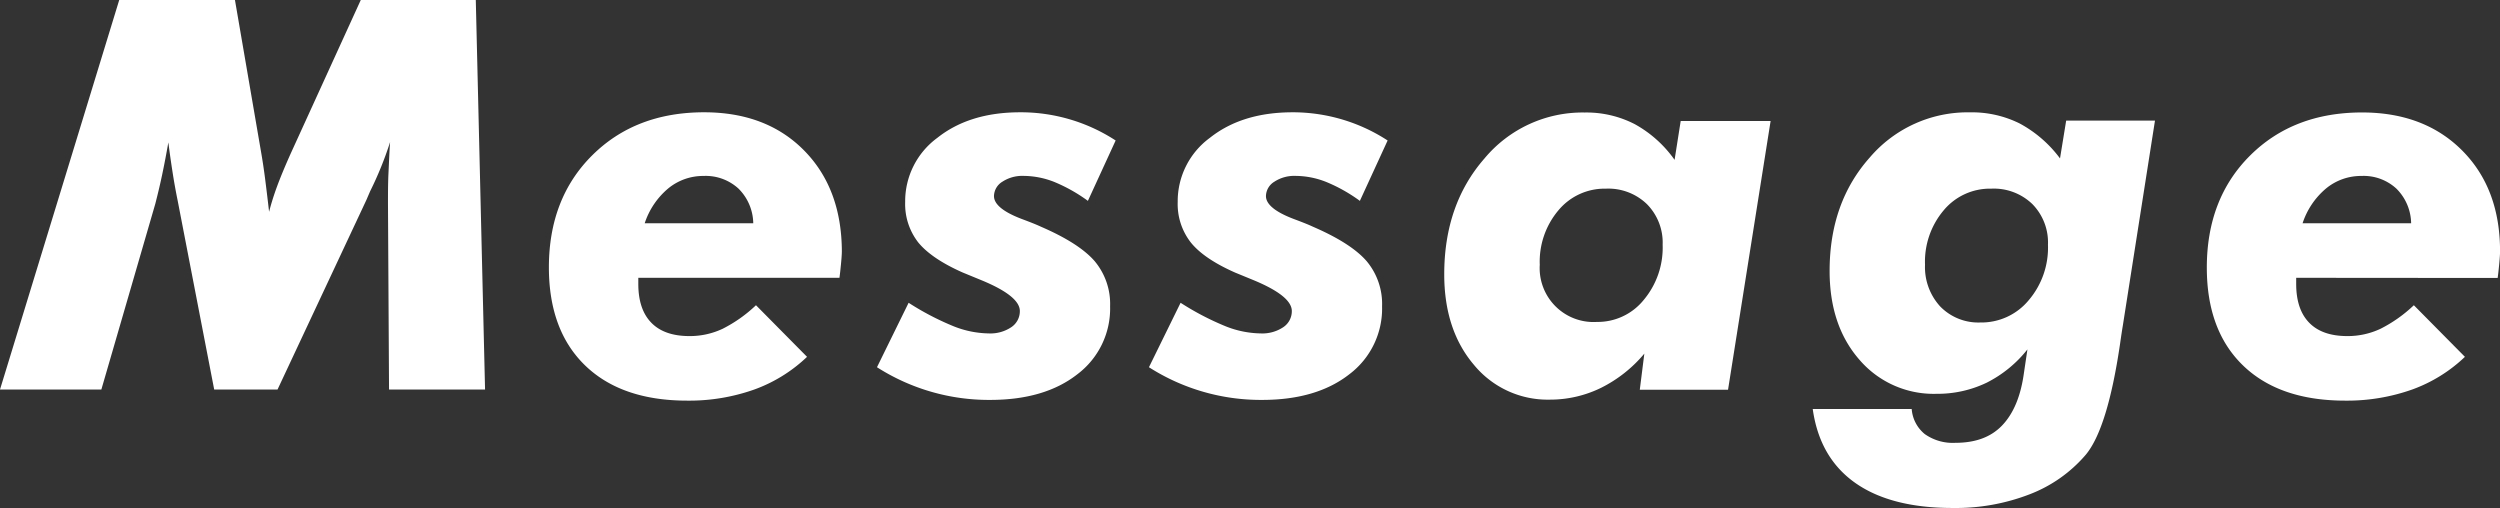
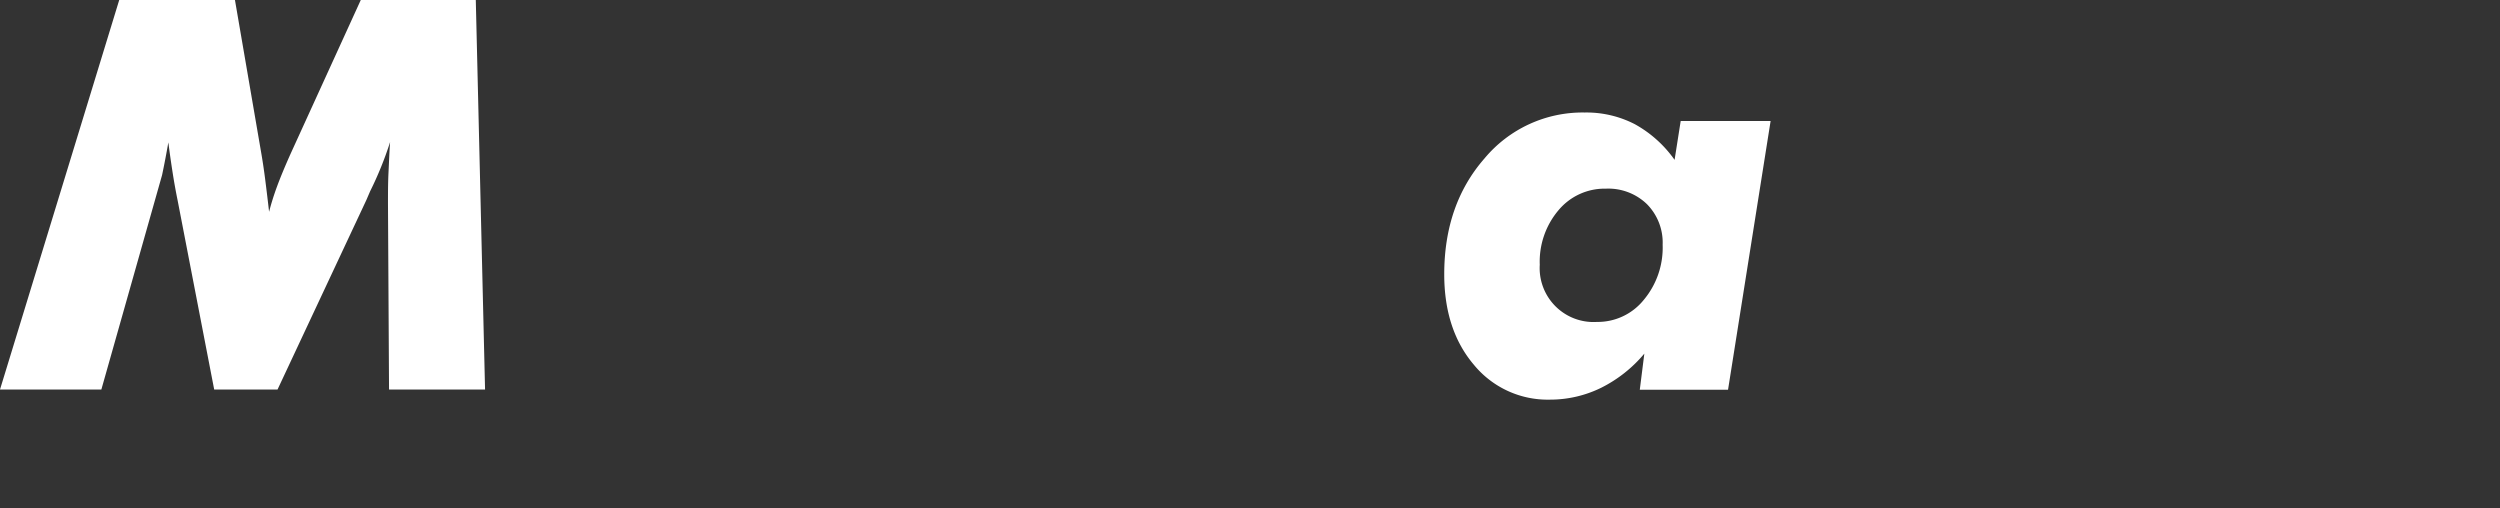
<svg xmlns="http://www.w3.org/2000/svg" viewBox="0 0 450.41 91.56">
  <rect x="0" y="0" width="450.41" height="91.56" fill="#333333" stroke="none" />
  <defs>
    <style>.cls-1{fill:#fff;}</style>
  </defs>
  <g id="レイヤー_2" data-name="レイヤー 2">
    <g id="レイヤー_1-2" data-name="レイヤー 1">
-       <path class="cls-1" d="M0,70.18,21.48,0H42.33L47,27.18q.44,2.49.79,5.25t.69,5.73a47,47,0,0,1,1.42-4.53c.59-1.61,1.43-3.64,2.52-6.07L65,0H85.72l1.67,70.18H70.09L69.9,36.72c0-1.88,0-3.75.09-5.58s.16-3.69.29-5.54a63,63,0,0,1-3.6,8.87L66,36.05,50,70.18H38.59L32,36.1q-.53-2.6-.93-5.2c-.27-1.74-.52-3.49-.74-5.25-.36,2.07-.73,4-1.13,5.89s-.81,3.58-1.22,5.18L18.26,70.18Z" />
-       <path class="cls-1" d="M115,50.05v1.1q0,4.6,2.35,7c1.56,1.6,3.85,2.4,6.85,2.4a13.85,13.85,0,0,0,6-1.32,25.08,25.08,0,0,0,6-4.24l9.2,9.3a27.1,27.1,0,0,1-9.51,5.89,35.07,35.07,0,0,1-12.06,2q-11.83,0-18.38-6.31T98.89,48.18q0-12.42,7.79-20.18t20.16-7.77q11.22,0,18,6.85t6.83,18.17c0,.68-.1,1.89-.29,3.65-.06.54-.11.93-.14,1.15Zm20.71-9.83A9,9,0,0,0,133.07,34a8.74,8.74,0,0,0-6.33-2.3,9.89,9.89,0,0,0-6.35,2.25,13.77,13.77,0,0,0-4.24,6.28Z" />
-       <path class="cls-1" d="M201,25.31l-5,10.88a28.87,28.87,0,0,0-6.08-3.42,15.21,15.21,0,0,0-5.52-1.08,6.53,6.53,0,0,0-3.81,1.05,3.1,3.1,0,0,0-1.51,2.59c0,1.47,1.66,2.85,5,4.12,1.47.55,2.62,1,3.45,1.39q6.94,3,9.73,6.26A12,12,0,0,1,200,55.18a14.82,14.82,0,0,1-5.9,12.25q-5.89,4.62-15.72,4.62A37.42,37.42,0,0,1,158,66.16l5.7-11.61a49.33,49.33,0,0,0,8.2,4.27,17.71,17.71,0,0,0,6.23,1.25,6.76,6.76,0,0,0,4.08-1.13,3.46,3.46,0,0,0,1.53-2.9q0-2.73-7.05-5.61l-3.26-1.34q-5.61-2.49-8-5.42a11.24,11.24,0,0,1-2.35-7.28,14.17,14.17,0,0,1,5.8-11.56q5.79-4.6,14.91-4.6A31.3,31.3,0,0,1,201,25.31Z" />
-       <path class="cls-1" d="M250,25.31l-5,10.88a28.68,28.68,0,0,0-6.09-3.42,15.12,15.12,0,0,0-5.51-1.08,6.53,6.53,0,0,0-3.81,1.05,3.1,3.1,0,0,0-1.51,2.59c0,1.47,1.66,2.85,5,4.12,1.47.55,2.62,1,3.45,1.39q6.94,3,9.73,6.26A12,12,0,0,1,249,55.18a14.82,14.82,0,0,1-5.9,12.25q-5.9,4.62-15.72,4.62A37.42,37.42,0,0,1,207,66.16l5.7-11.61a49.33,49.33,0,0,0,8.2,4.27,17.71,17.71,0,0,0,6.23,1.25,6.78,6.78,0,0,0,4.08-1.13,3.46,3.46,0,0,0,1.53-2.9q0-2.73-7-5.61l-3.26-1.34q-5.61-2.49-7.95-5.42a11.24,11.24,0,0,1-2.35-7.28,14.17,14.17,0,0,1,5.8-11.56q5.79-4.6,14.91-4.6A31.3,31.3,0,0,1,250,25.31Z" />
+       <path class="cls-1" d="M0,70.18,21.48,0H42.33L47,27.18q.44,2.49.79,5.25t.69,5.73a47,47,0,0,1,1.42-4.53c.59-1.61,1.43-3.64,2.52-6.07L65,0H85.72l1.67,70.18H70.09L69.9,36.72c0-1.88,0-3.75.09-5.58s.16-3.69.29-5.54a63,63,0,0,1-3.6,8.87L66,36.05,50,70.18H38.59L32,36.1q-.53-2.6-.93-5.2c-.27-1.74-.52-3.49-.74-5.25-.36,2.07-.73,4-1.13,5.89L18.26,70.18Z" />
      <path class="cls-1" d="M296.25,63.71a24.3,24.3,0,0,1-7.79,6.16A20.85,20.85,0,0,1,279.23,72a17.19,17.19,0,0,1-13.69-6.28q-5.34-6.29-5.34-16.3,0-12.57,7.24-20.86a23,23,0,0,1,18.07-8.29,19,19,0,0,1,9,2.09,21.42,21.42,0,0,1,7.19,6.44l1.1-7H319l-7.67,48.42H295.43Zm-18.84-16A9.71,9.71,0,0,0,287.71,58a10.66,10.66,0,0,0,8.46-4,14.66,14.66,0,0,0,3.38-9.9,9.86,9.86,0,0,0-2.82-7.31,10,10,0,0,0-7.39-2.8,10.83,10.83,0,0,0-8.55,3.88A14.33,14.33,0,0,0,277.41,47.7Z" />
-       <path class="cls-1" d="M382.44,58.77c-.13.77-.29,1.82-.48,3.17q-2.25,15.28-6.19,20a25.13,25.13,0,0,1-10.09,7.11,36.92,36.92,0,0,1-13.88,2.47q-11.16,0-17.57-4.53t-7.64-13.3h17.83a6.43,6.43,0,0,0,2.35,4.51,8.72,8.72,0,0,0,5.51,1.58c3.58,0,6.4-1,8.44-3.14s3.36-5.27,3.93-9.52l.62-4.17a21.93,21.93,0,0,1-7.35,6,20.41,20.41,0,0,1-9,2A17.61,17.61,0,0,1,335,64.81q-5.37-6.14-5.37-16,0-12.31,7.24-20.44a23.19,23.19,0,0,1,18.07-8.13,19.3,19.3,0,0,1,8.92,2,22.07,22.07,0,0,1,7.28,6.3l1.11-6.81h16ZM346.82,47.7a10.47,10.47,0,0,0,2.75,7.53,9.58,9.58,0,0,0,7.22,2.87,11.06,11.06,0,0,0,8.7-4,14.58,14.58,0,0,0,3.48-10,9.86,9.86,0,0,0-2.81-7.33,10,10,0,0,0-7.4-2.78,10.84,10.84,0,0,0-8.56,3.88A14.33,14.33,0,0,0,346.82,47.7Z" />
-       <path class="cls-1" d="M413.69,50.05v1.1q0,4.6,2.35,7c1.56,1.6,3.85,2.4,6.85,2.4a13.85,13.85,0,0,0,6-1.32,25.08,25.08,0,0,0,6-4.24l9.2,9.3a27.1,27.1,0,0,1-9.51,5.89,35.07,35.07,0,0,1-12.06,2q-11.83,0-18.38-6.31t-6.55-17.66q0-12.42,7.79-20.18t20.16-7.77q11.22,0,18.05,6.85t6.83,18.17c0,.68-.1,1.89-.29,3.65-.06.54-.11.93-.14,1.15Zm20.71-9.83A9,9,0,0,0,431.76,34a8.71,8.71,0,0,0-6.32-2.3,9.89,9.89,0,0,0-6.36,2.25,13.77,13.77,0,0,0-4.24,6.28Z" />
    </g>
  </g>
</svg>